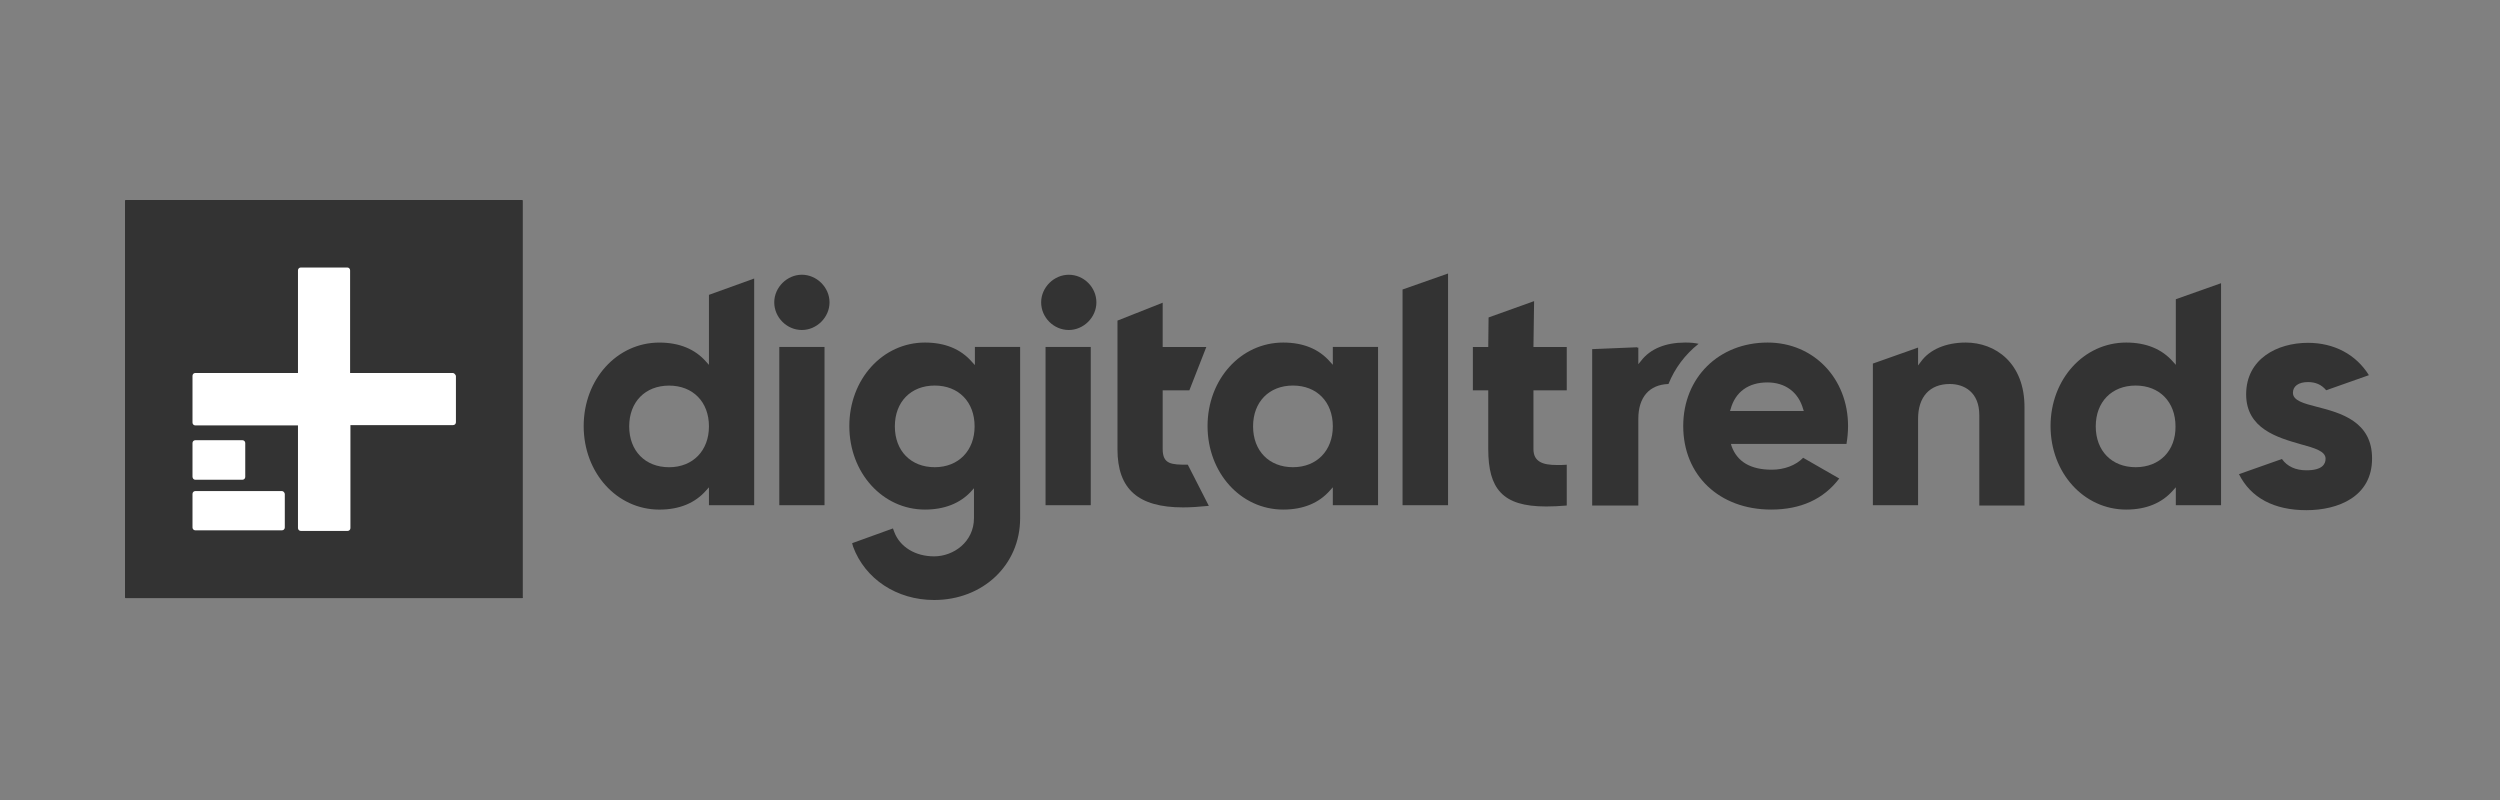
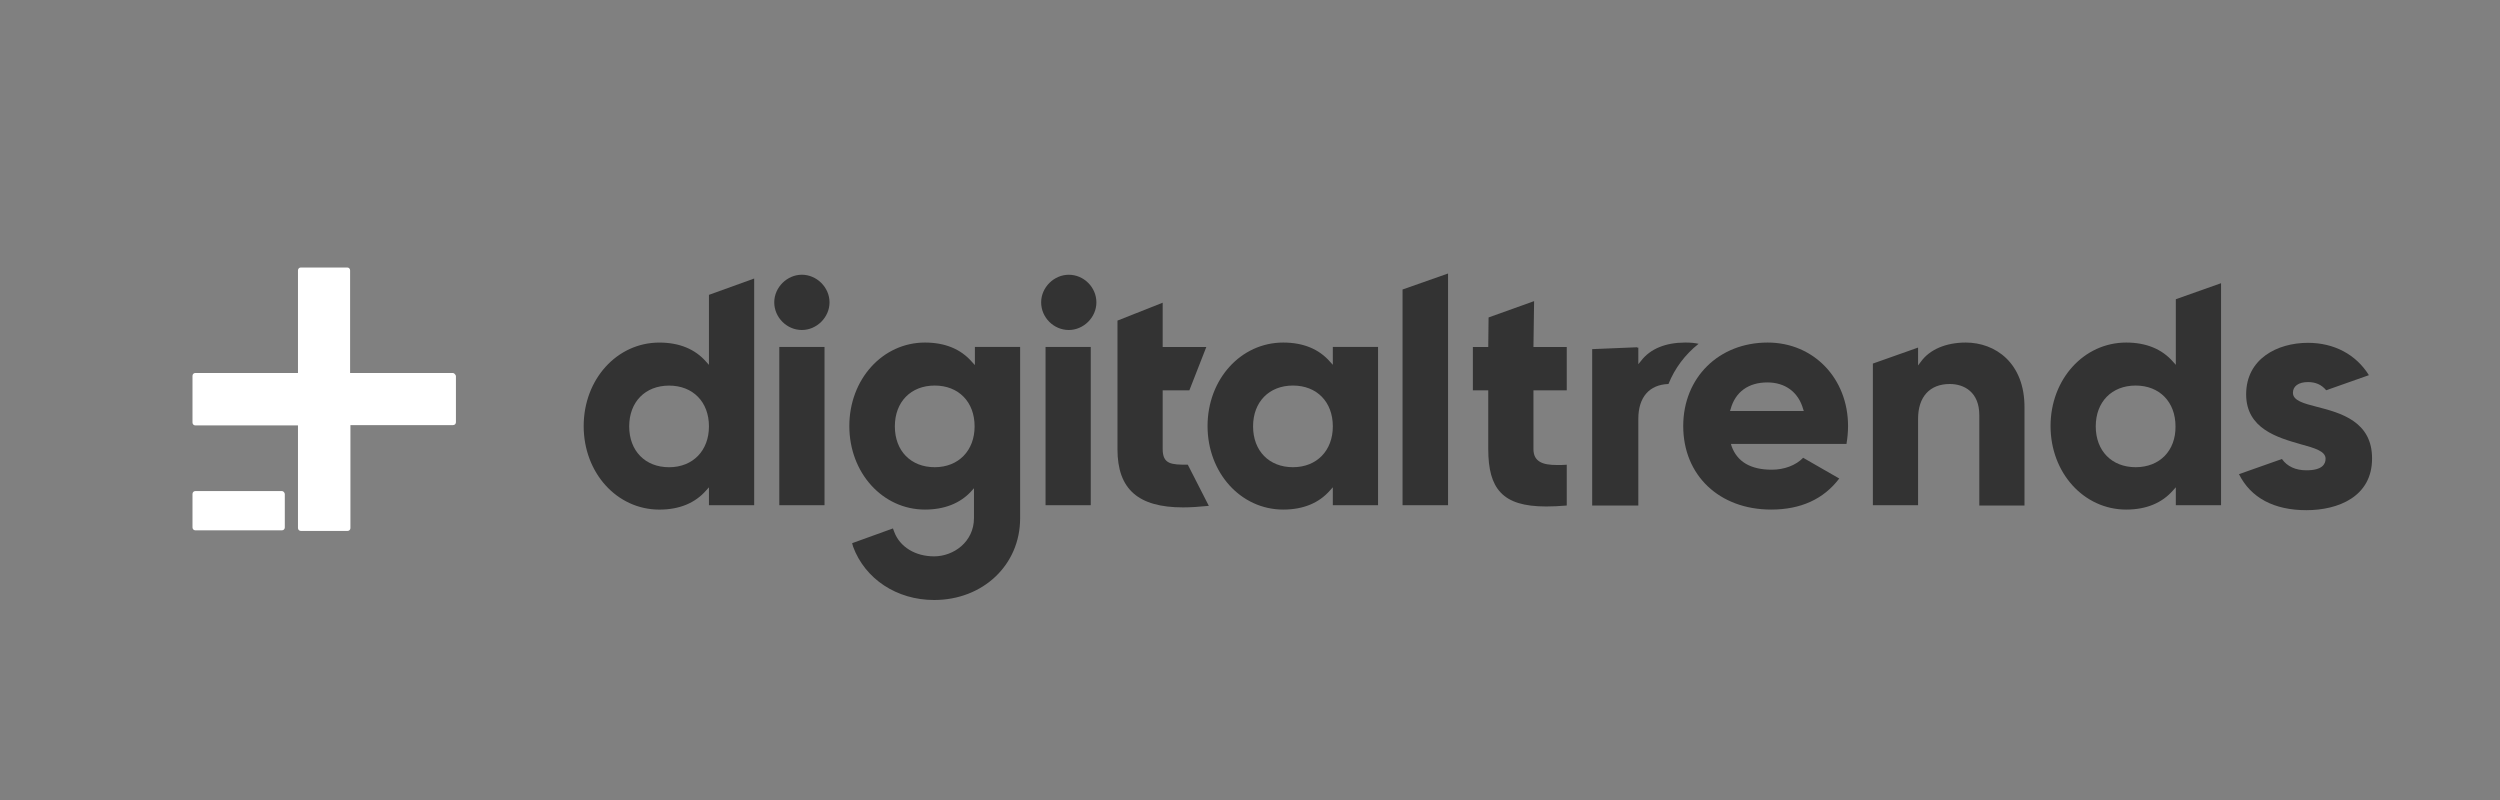
<svg xmlns="http://www.w3.org/2000/svg" width="100" height="32" viewBox="0 0 100 32" fill="none">
  <rect x="0" y="0" width="100" height="32" fill="#808080" stroke="none" />
  <path d="M28.358 14.595L28.245 14.469C27.806 13.967 27.178 13.703 26.374 13.703C24.678 13.703 23.347 15.172 23.347 17.044C23.347 18.915 24.678 20.384 26.374 20.384C27.178 20.384 27.806 20.121 28.245 19.618L28.358 19.493V20.209H30.167V11.141L28.358 11.794V14.595ZM26.763 18.689C25.809 18.689 25.168 18.036 25.168 17.056C25.168 16.077 25.809 15.424 26.763 15.424C27.718 15.424 28.358 16.077 28.358 17.056C28.358 18.023 27.718 18.689 26.763 18.689Z" fill="#333333" />
  <path d="M32.075 10.989C31.485 10.989 30.97 11.492 30.97 12.094C30.97 12.697 31.473 13.2 32.075 13.2C32.666 13.2 33.181 12.697 33.181 12.094C33.181 11.492 32.666 10.989 32.075 10.989Z" fill="#333333" />
  <path d="M32.981 13.878H31.172V20.208H32.981V13.878Z" fill="#333333" />
  <path d="M43.63 13.878H41.822V20.208H43.63V13.878Z" fill="#333333" />
  <path d="M46.507 17.96V15.612H47.575L48.253 13.879H46.507V12.108L44.699 12.824V17.973C44.699 19.568 45.528 20.296 47.324 20.296C47.638 20.296 47.977 20.271 48.353 20.234L47.512 18.588C46.859 18.588 46.507 18.576 46.507 17.96Z" fill="#333333" />
  <path d="M53.313 14.593L53.2 14.468C52.761 13.965 52.133 13.702 51.329 13.702C49.633 13.702 48.302 15.171 48.302 17.042C48.302 18.914 49.633 20.383 51.329 20.383C52.133 20.383 52.761 20.119 53.2 19.617L53.313 19.491V20.207H55.122V13.877H53.313V14.593ZM51.718 18.688C50.764 18.688 50.123 18.035 50.123 17.055C50.123 16.075 50.764 15.422 51.718 15.422C52.673 15.422 53.313 16.075 53.313 17.055C53.313 18.022 52.673 18.688 51.718 18.688Z" fill="#333333" />
  <path d="M56.102 20.208H57.922V10.94L56.102 11.58V20.208Z" fill="#333333" />
  <path d="M61.364 12.045L59.543 12.698L59.53 13.879H58.915V15.612H59.53V17.961C59.53 18.777 59.68 19.33 60.02 19.694C60.384 20.083 60.962 20.259 61.853 20.259C62.104 20.259 62.368 20.246 62.67 20.221V18.589C62.519 18.601 62.406 18.601 62.305 18.601C61.979 18.601 61.753 18.564 61.602 18.476C61.426 18.375 61.338 18.212 61.338 17.961V15.612H62.67V13.879H61.338L61.364 12.045Z" fill="#333333" />
  <path d="M70.707 13.702C68.748 13.702 67.329 15.108 67.329 17.042C67.329 19.014 68.773 20.383 70.846 20.383C72.026 20.383 72.943 19.969 73.57 19.14L72.126 18.311C71.838 18.612 71.373 18.788 70.871 18.788C70.029 18.788 69.489 18.474 69.263 17.846L69.238 17.758H73.859C73.897 17.532 73.922 17.294 73.922 17.042C73.922 15.133 72.541 13.702 70.707 13.702ZM69.2 16.439L69.225 16.364C69.414 15.673 69.941 15.297 70.695 15.297C71.41 15.297 71.938 15.686 72.126 16.364L72.151 16.439H69.2Z" fill="#333333" />
  <path d="M78.632 13.702C77.841 13.702 77.188 13.978 76.836 14.468L76.723 14.618V13.903L74.915 14.543V20.207H76.723V16.753C76.723 15.874 77.188 15.36 77.992 15.36C78.569 15.36 79.172 15.686 79.172 16.603V20.22H80.98V16.314C80.993 14.505 79.8 13.702 78.632 13.702Z" fill="#333333" />
  <path d="M87.033 14.594L86.92 14.468C86.48 13.966 85.852 13.702 85.049 13.702C83.353 13.702 82.022 15.171 82.022 17.042C82.022 18.914 83.353 20.383 85.049 20.383C85.852 20.383 86.48 20.119 86.92 19.617L87.033 19.491V20.207H88.842V11.328L87.033 11.969V14.594ZM85.426 18.688C84.471 18.688 83.83 18.035 83.83 17.055C83.83 16.075 84.471 15.422 85.426 15.422C86.38 15.422 87.02 16.075 87.02 17.055C87.033 18.022 86.392 18.688 85.426 18.688Z" fill="#333333" />
  <path d="M67.944 13.752C67.769 13.714 67.605 13.702 67.43 13.702H67.417H67.404C66.626 13.702 66.011 13.953 65.646 14.43L65.533 14.568V13.903L65.496 13.915V13.89L63.687 13.965V20.22H65.533V16.753C65.533 15.887 65.973 15.385 66.739 15.36C66.99 14.732 67.404 14.179 67.944 13.752Z" fill="#333333" />
  <path d="M38.984 14.593L38.871 14.468C38.431 13.965 37.803 13.702 36.999 13.702C35.304 13.702 33.973 15.171 33.973 17.042C33.973 18.914 35.304 20.383 36.999 20.383C37.778 20.383 38.406 20.132 38.846 19.655L38.959 19.529V20.722C38.959 21.677 38.142 22.254 37.364 22.254C36.61 22.254 35.995 21.878 35.769 21.275L35.718 21.137L34.086 21.727L34.123 21.865C34.601 23.159 35.869 24 37.364 24C39.323 24 40.805 22.593 40.805 20.735V13.877H38.996V14.593H38.984ZM37.389 18.688C36.434 18.688 35.794 18.035 35.794 17.055C35.794 16.075 36.434 15.422 37.389 15.422C38.343 15.422 38.984 16.075 38.984 17.055C38.984 18.022 38.343 18.688 37.389 18.688Z" fill="#333333" />
  <path d="M42.751 10.99C42.161 10.99 41.646 11.492 41.646 12.095C41.646 12.698 42.148 13.2 42.751 13.2C43.342 13.2 43.856 12.698 43.856 12.095C43.856 11.492 43.354 10.99 42.751 10.99Z" fill="#333333" />
  <path d="M92.684 16.275C92.144 16.137 91.717 16.024 91.717 15.71C91.717 15.447 91.943 15.283 92.32 15.283C92.621 15.283 92.86 15.384 93.048 15.61L94.719 15.02L94.756 15.007C94.241 14.178 93.362 13.713 92.32 13.713C91.089 13.713 89.846 14.354 89.846 15.773C89.846 17.154 91.114 17.506 92.031 17.77C92.583 17.921 93.023 18.046 93.023 18.348C93.023 18.561 92.897 18.812 92.257 18.812C91.83 18.812 91.491 18.662 91.277 18.36L89.569 18.963H89.557C90.034 19.918 90.963 20.407 92.257 20.407C93.525 20.407 94.882 19.867 94.882 18.348C94.894 16.853 93.613 16.514 92.684 16.275Z" fill="#333333" />
-   <path d="M20.887 23.925H5.025C5.013 23.925 5 23.912 5 23.9V8.025C5 8.013 5.013 8 5.025 8H20.887C20.9 8 20.912 8.013 20.912 8.025V23.887C20.925 23.912 20.912 23.925 20.887 23.925Z" fill="#333333" />
  <path d="M18.111 14.919H14.004V10.813C14.004 10.75 13.954 10.7 13.891 10.7H12.033C11.97 10.7 11.919 10.75 11.919 10.813V14.919H7.813C7.75 14.919 7.7 14.97 7.7 15.033V16.904C7.7 16.967 7.75 17.017 7.813 17.017H11.919V21.124C11.919 21.186 11.97 21.237 12.033 21.237H13.904C13.967 21.237 14.017 21.186 14.017 21.124V17.004H18.124C18.186 17.004 18.237 16.954 18.237 16.891V15.033C18.212 14.97 18.161 14.919 18.111 14.919Z" fill="white" />
-   <path d="M7.813 19.19H9.697C9.759 19.19 9.81 19.14 9.81 19.077V17.721C9.81 17.658 9.759 17.608 9.697 17.608H7.813C7.75 17.608 7.7 17.658 7.7 17.721V19.065C7.7 19.14 7.75 19.19 7.813 19.19Z" fill="white" />
  <path d="M11.279 19.643H7.813C7.75 19.643 7.7 19.693 7.7 19.756V21.1C7.7 21.163 7.75 21.213 7.813 21.213H11.279C11.342 21.213 11.392 21.163 11.392 21.1V19.756C11.38 19.693 11.329 19.643 11.279 19.643Z" fill="white" />
</svg>